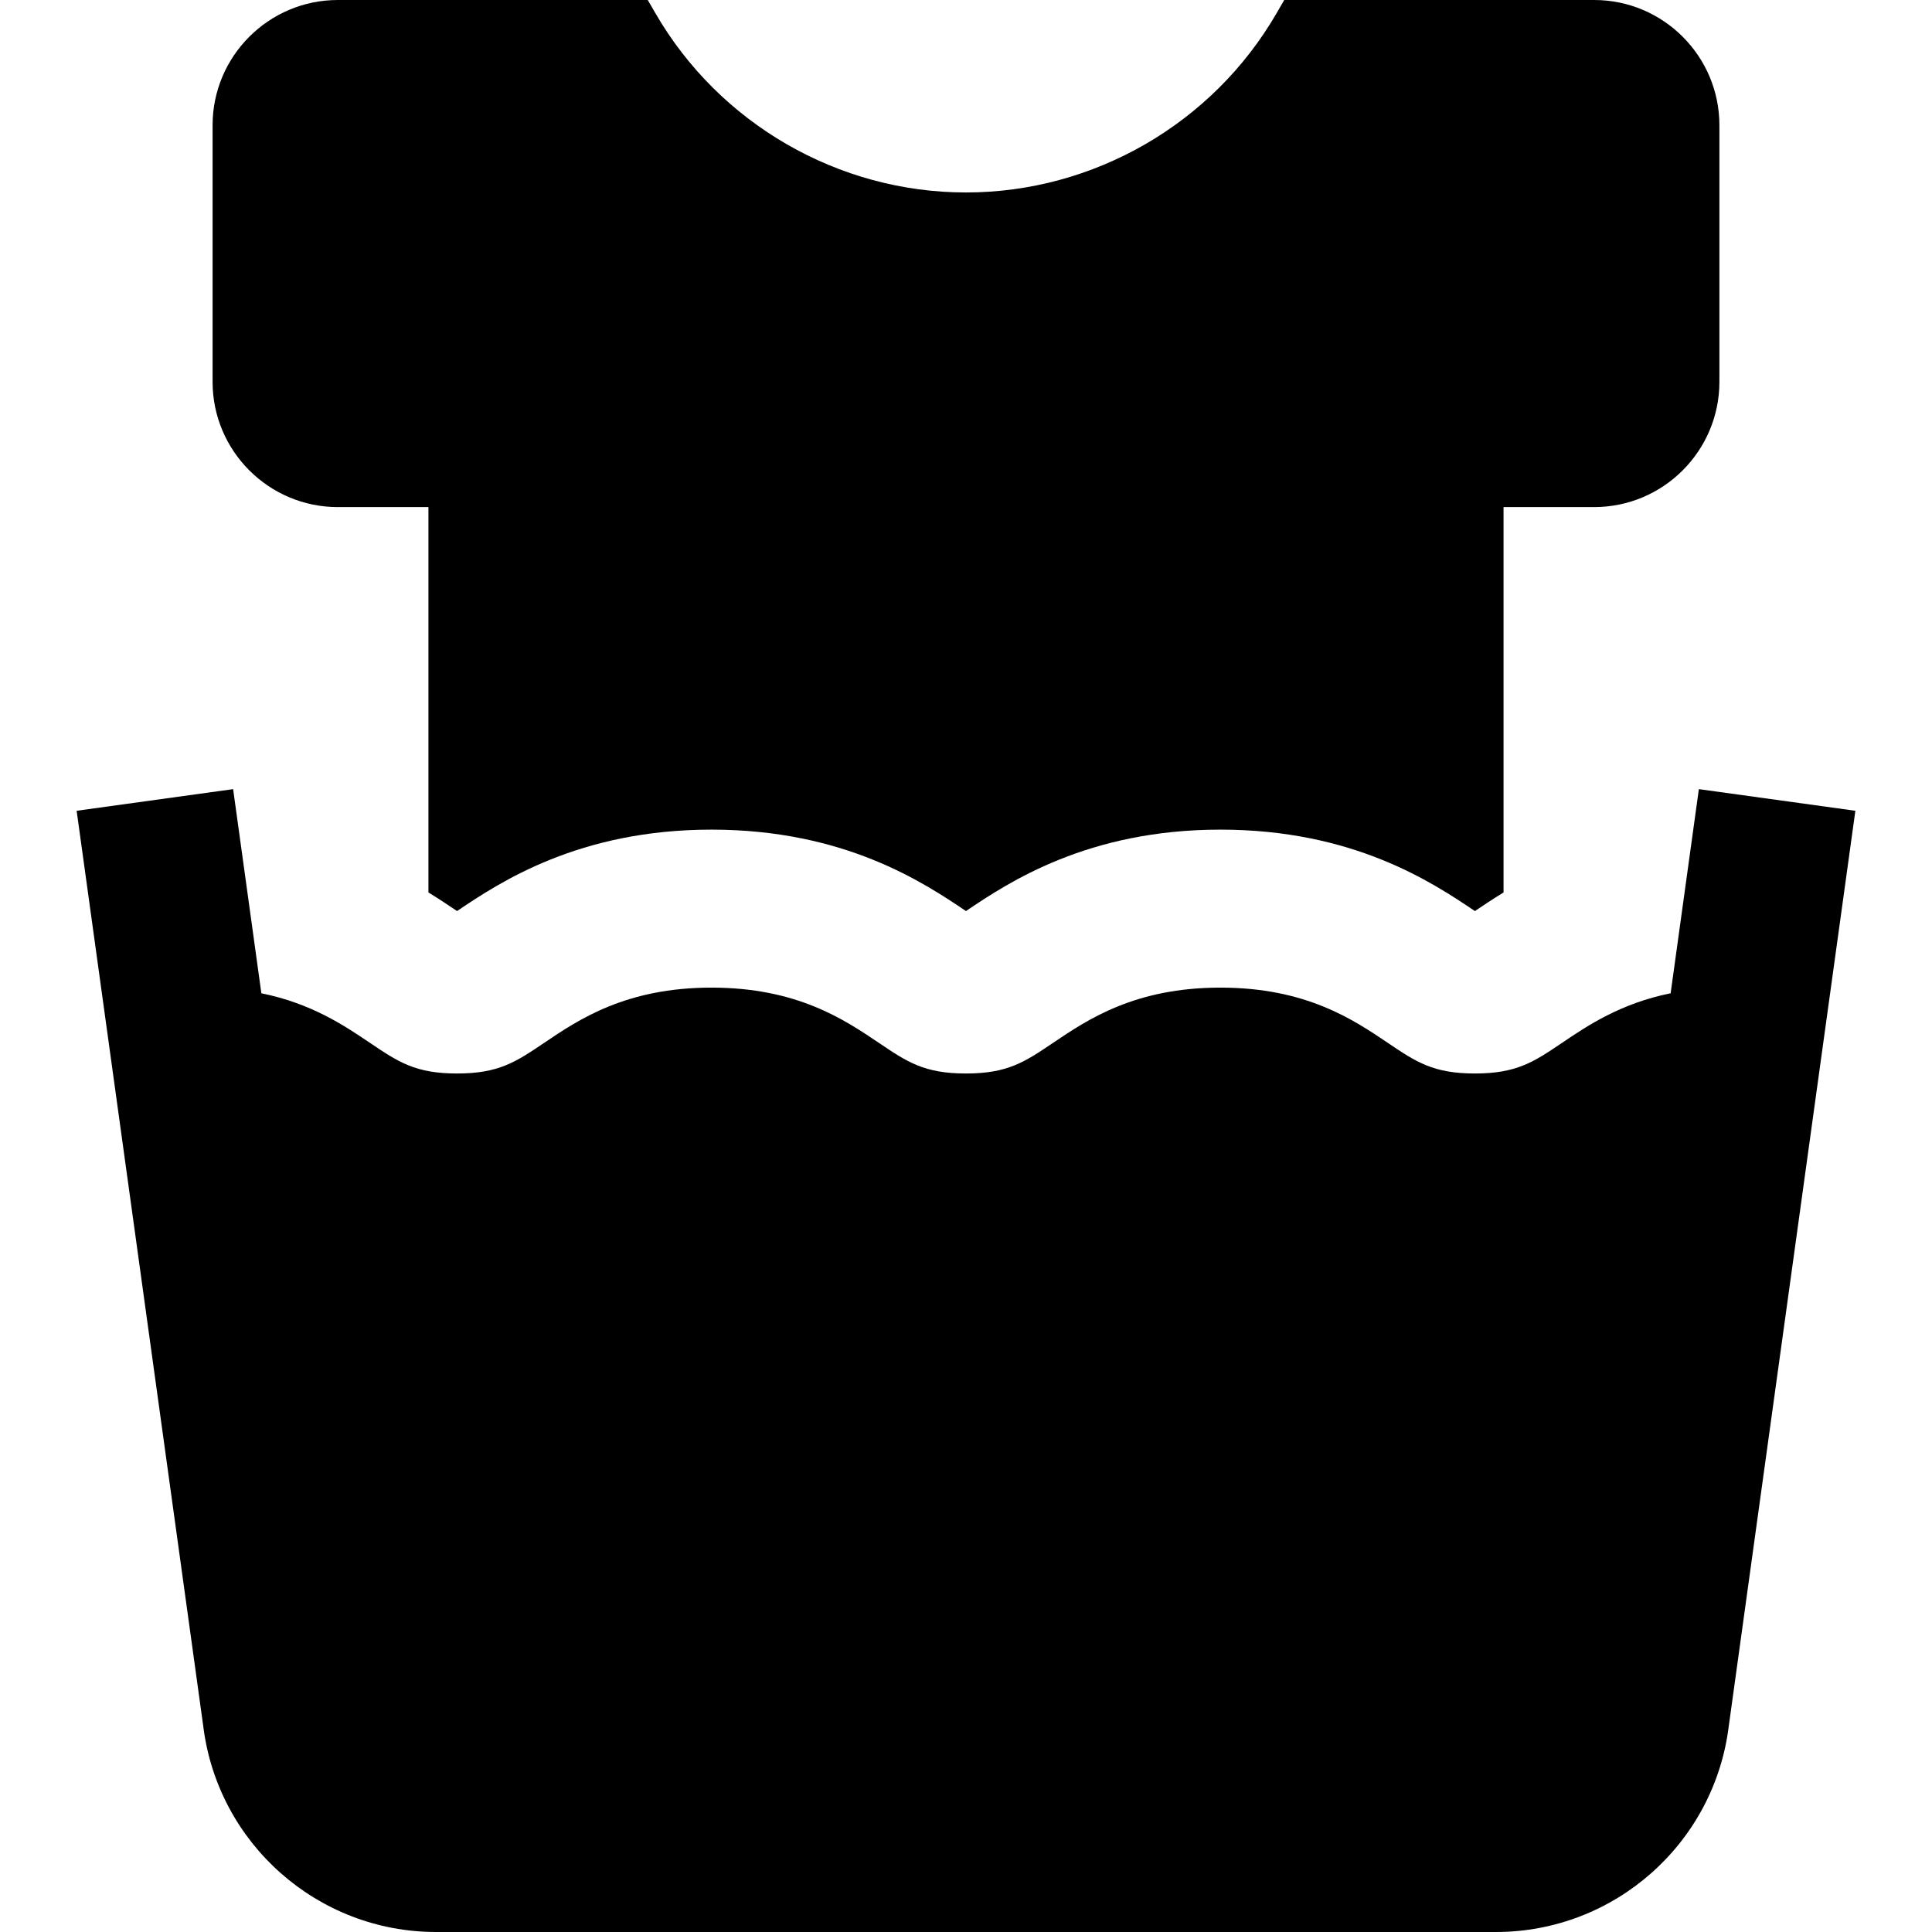
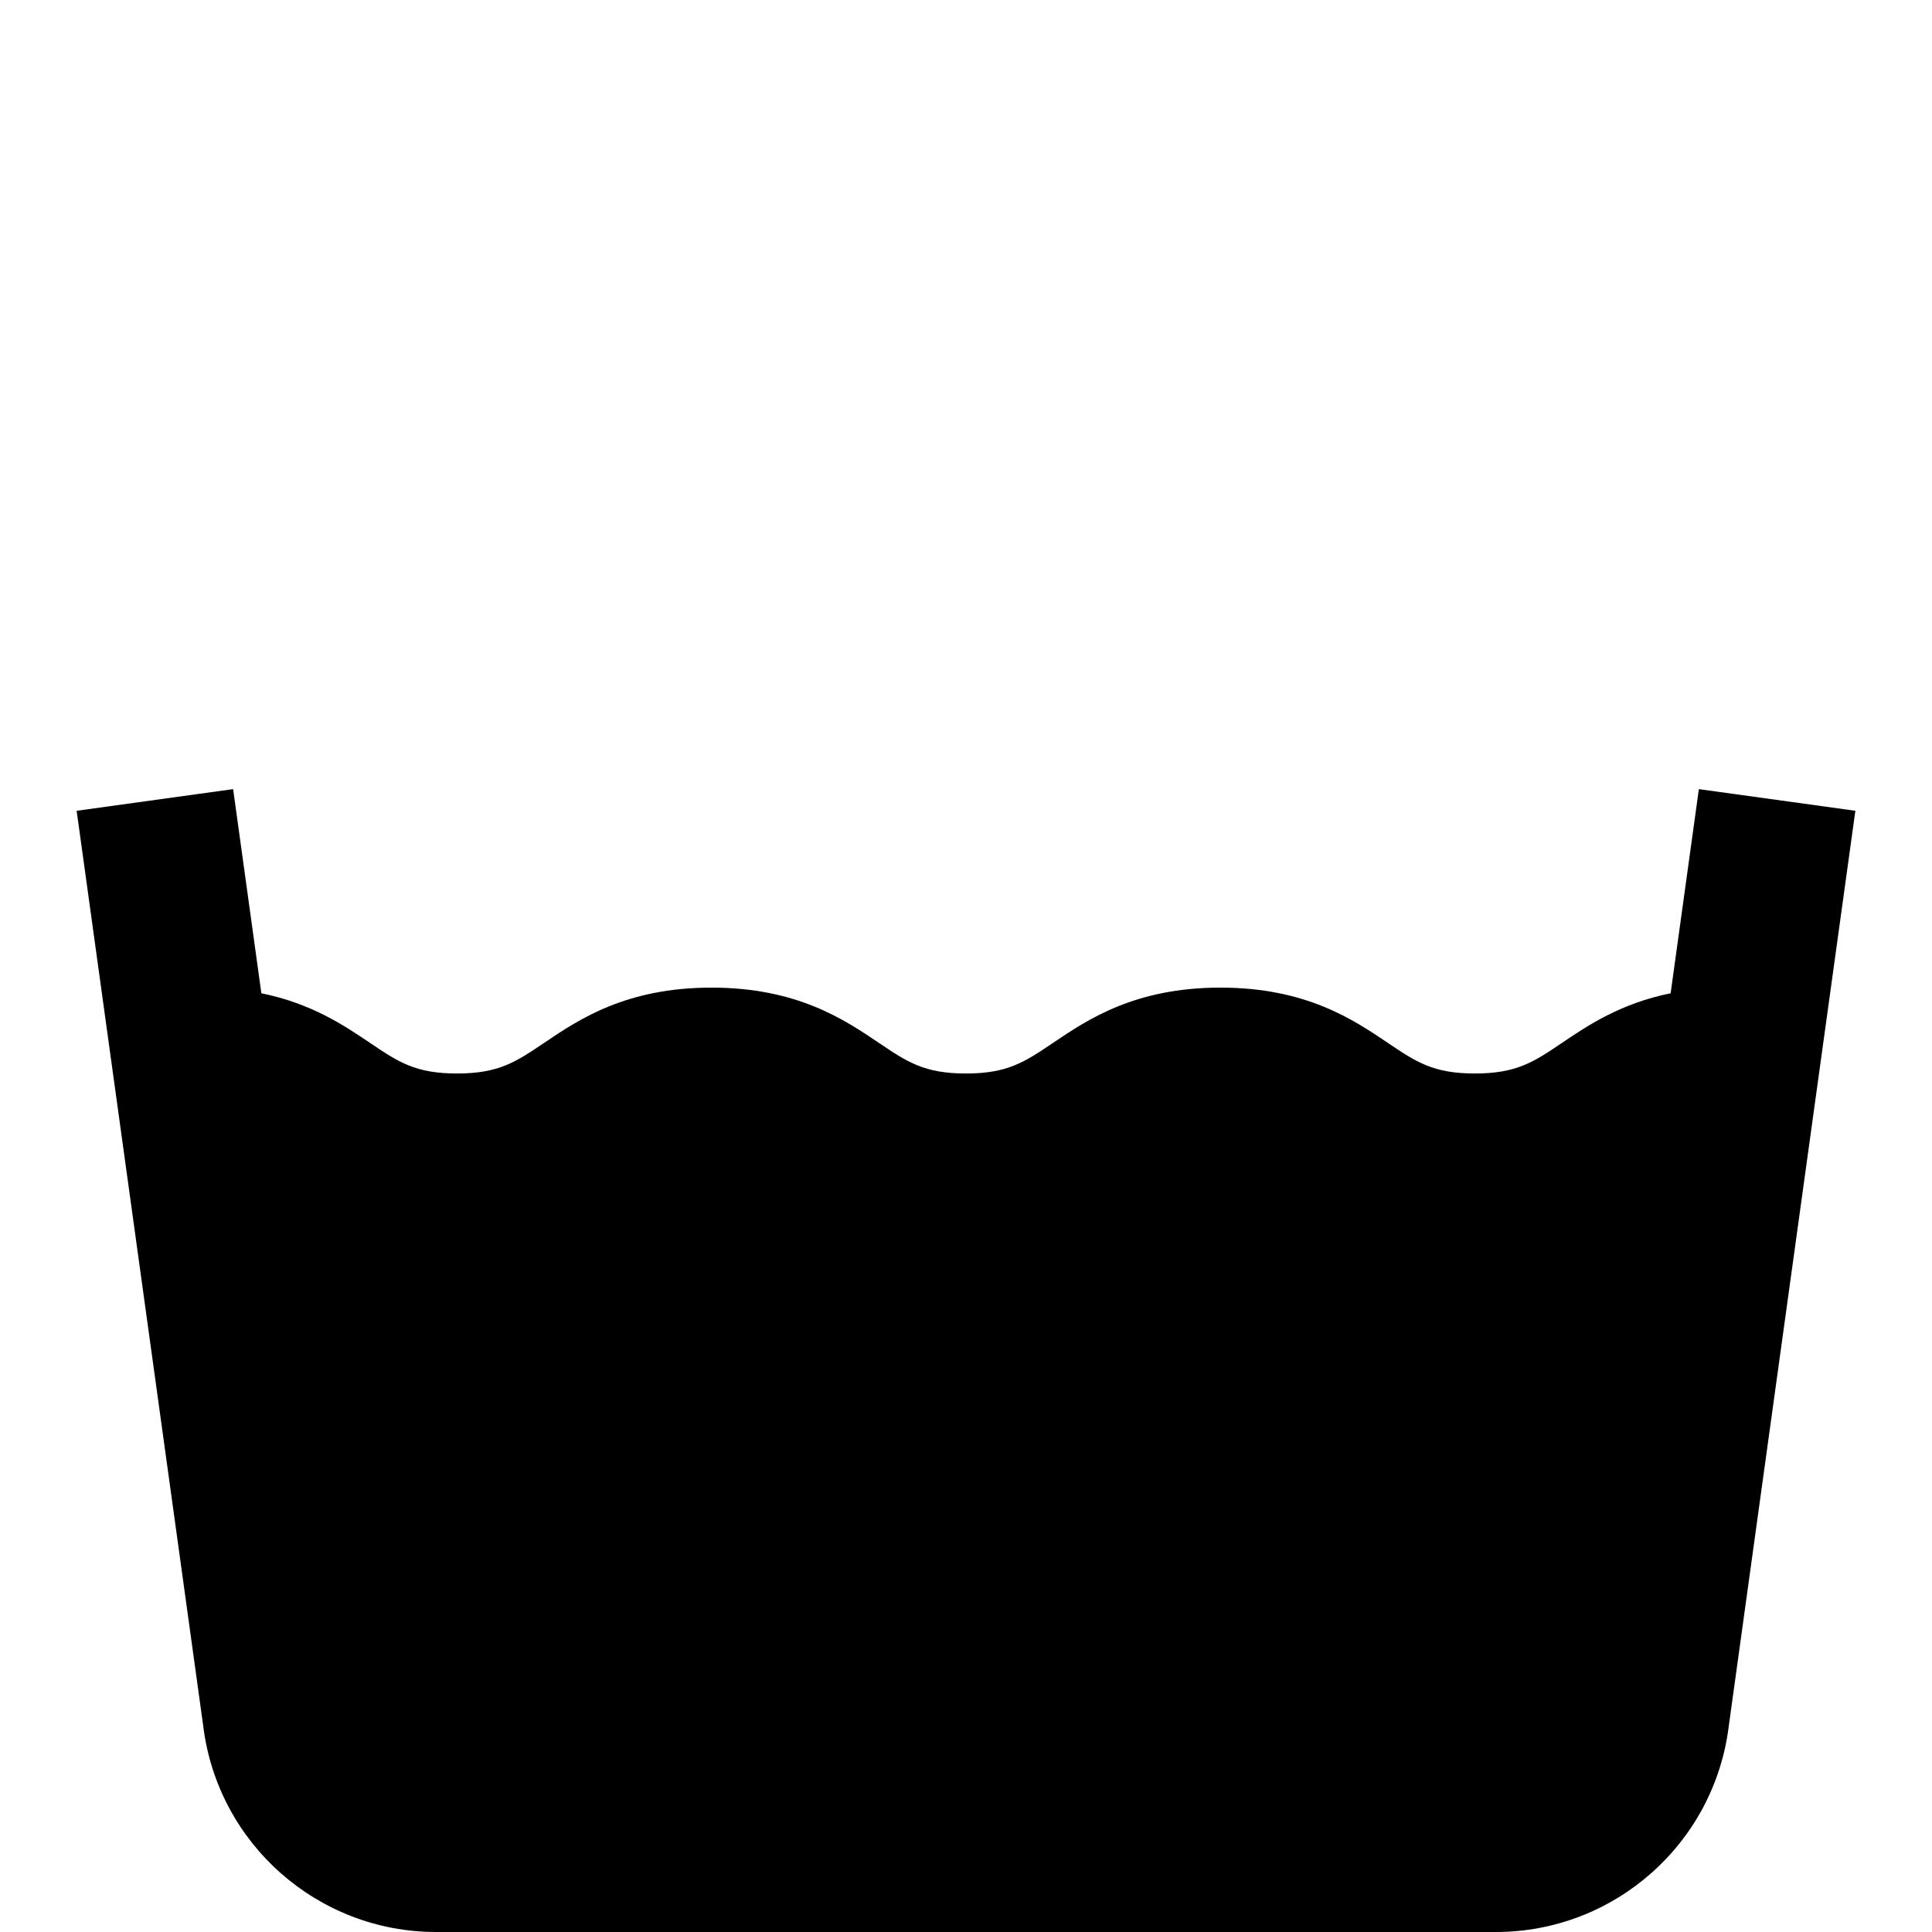
<svg xmlns="http://www.w3.org/2000/svg" fill="#000000" height="800px" width="800px" version="1.1" viewBox="0 0 366.891 366.891" enable-background="new 0 0 366.891 366.891">
  <g>
    <g>
      <path d="m322.618,149.858l-5.361,38.766c-9.527,1.936-15.74,6.12-20.608,9.406-5.385,3.635-8.636,5.829-16.561,5.829-7.925,0-11.176-2.194-16.561-5.829-6.553-4.423-15.528-10.48-31.767-10.48-16.238,0-25.212,6.058-31.765,10.481-5.384,3.635-8.634,5.829-16.557,5.829-7.923,0-11.173-2.193-16.557-5.829-6.553-4.423-15.528-10.481-31.766-10.481-16.239,0-25.213,6.058-31.765,10.481-5.384,3.635-8.634,5.829-16.556,5.829s-11.171-2.193-16.555-5.829c-4.868-3.286-11.079-7.469-20.606-9.406l-5.361-38.766-29.717,4.109 24.041,173.824c2.75,22.301 21.734,39.099 44.22,39.099h201.26c22.485,0 41.47-16.798 44.22-39.099l24.041-173.824-29.719-4.11z" />
-       <path d="m64.153,96.296h17.208v73.182c2.075,1.273 3.879,2.484 5.432,3.532 8.143-5.495 23.146-15.461 48.32-15.461 25.181,0 40.185,9.971 48.324,15.462 8.146-5.496 23.149-15.462 48.323-15.462 25.187,0 40.193,9.976 48.328,15.464 1.555-1.049 3.361-2.261 5.44-3.536v-73.181h17.209c13.113,0 23.781-10.669 23.781-23.782v-48.732c-0.001-13.113-10.669-23.782-23.782-23.782h-58.859l-1.445,2.496c-12.151,21.005-34.754,34.053-58.988,34.053s-46.837-13.048-58.988-34.053l-1.445-2.496h-58.858c-13.113,0-23.782,10.669-23.782,23.782v48.731c0,13.114 10.669,23.783 23.782,23.783z" />
    </g>
  </g>
</svg>